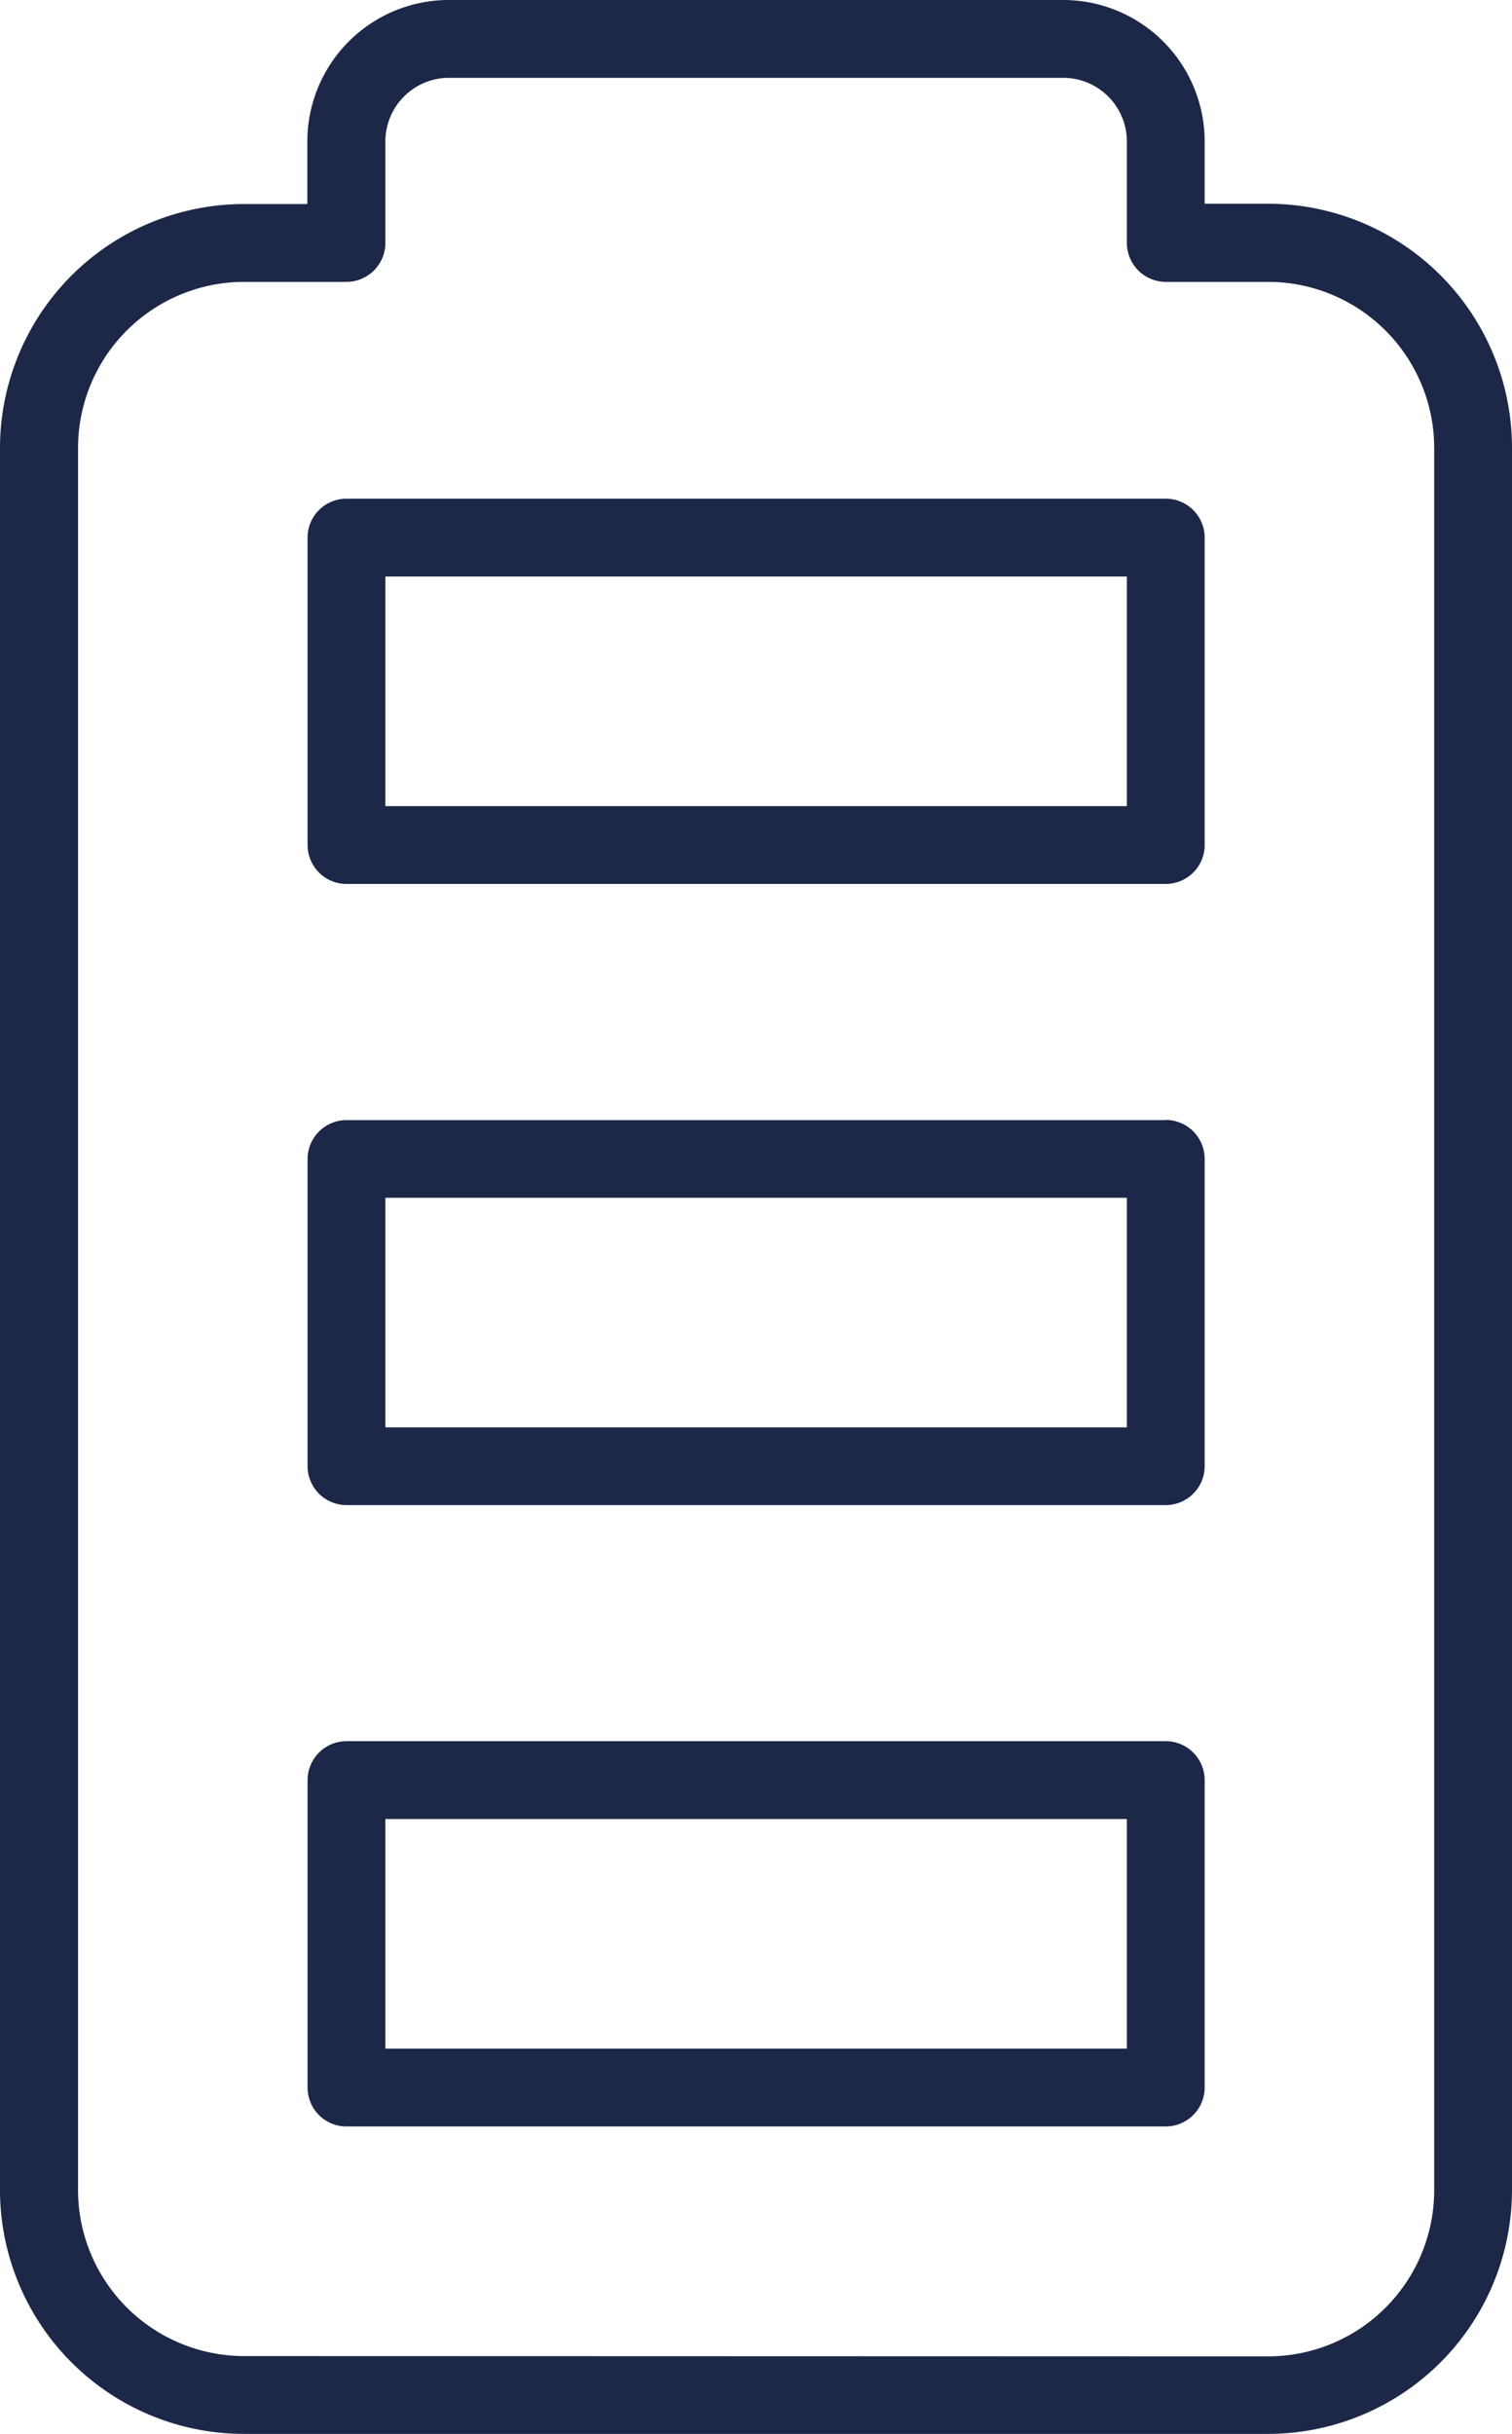
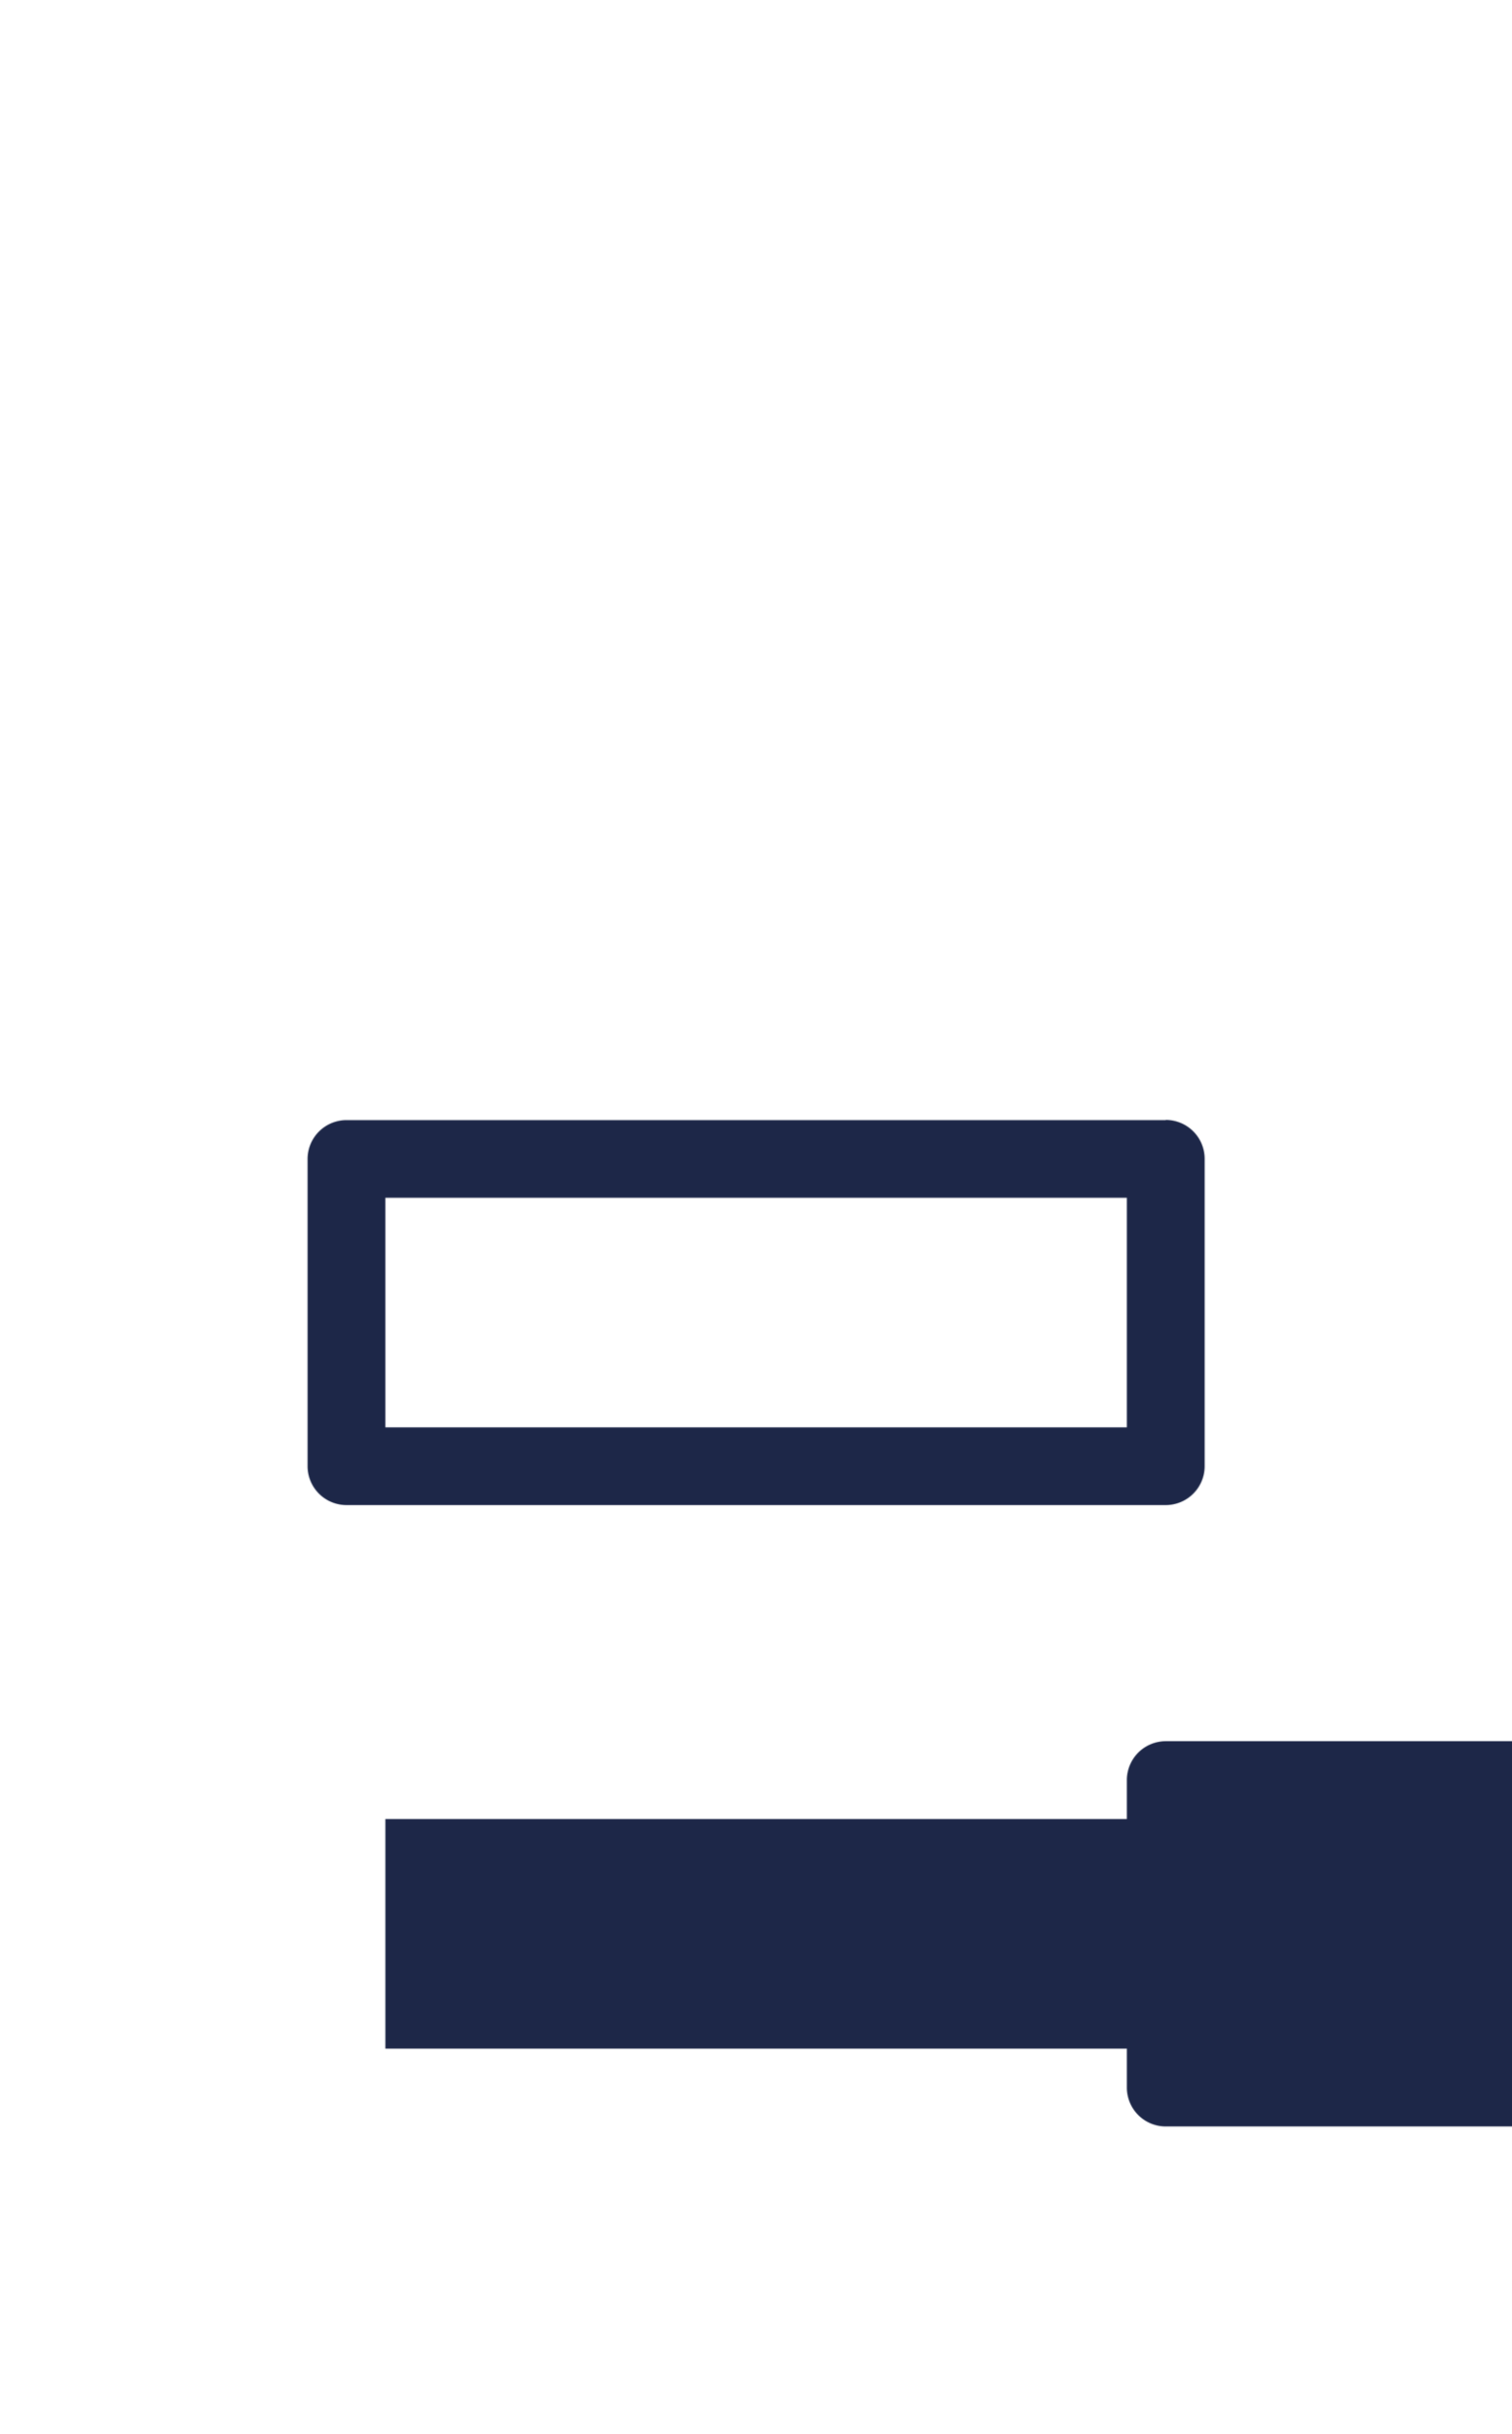
<svg xmlns="http://www.w3.org/2000/svg" viewBox="0 0 249.14 400.9">
  <defs>
    <style>.cls-1{fill:#1d2748;}</style>
  </defs>
  <title>Risorsa 5</title>
  <g id="Livello_2" data-name="Livello 2">
    <g id="light">
-       <path class="cls-1" d="M181.71,6.5H80.43A23.32,23.32,0,0,0,57.14,29.79V40.11H46.67A40.22,40.22,0,0,0,6.5,80.28v287A40.22,40.22,0,0,0,46.67,407.4h168.8a40.22,40.22,0,0,0,40.17-40.17v-287a40.22,40.22,0,0,0-40.17-40.17H205V29.79A23.32,23.32,0,0,0,181.71,6.5Zm-135,388.08a27.38,27.38,0,0,1-27.35-27.35v-287A27.38,27.38,0,0,1,46.67,52.93H63.55A6.42,6.42,0,0,0,70,46.52V29.79A10.49,10.49,0,0,1,80.43,19.32H181.71a10.49,10.49,0,0,1,10.47,10.47V46.52a6.42,6.42,0,0,0,6.41,6.41h16.88a27.38,27.38,0,0,1,27.35,27.35v287a27.38,27.38,0,0,1-27.35,27.35Z" transform="translate(-6.5 -6.5)" />
-       <path class="cls-1" d="M198.59,293.3h-135a6.42,6.42,0,0,0-6.41,6.41v50.64a6.41,6.41,0,0,0,6.41,6.41h135a6.42,6.42,0,0,0,6.41-6.41V299.71a6.42,6.42,0,0,0-6.41-6.41ZM70,343.94V306.12H192.18v37.82Z" transform="translate(-6.5 -6.5)" />
+       <path class="cls-1" d="M198.59,293.3a6.42,6.42,0,0,0-6.41,6.41v50.64a6.41,6.41,0,0,0,6.41,6.41h135a6.42,6.42,0,0,0,6.41-6.41V299.71a6.42,6.42,0,0,0-6.41-6.41ZM70,343.94V306.12H192.18v37.82Z" transform="translate(-6.5 -6.5)" />
      <path class="cls-1" d="M198.59,191h-135a6.42,6.42,0,0,0-6.41,6.41V248a6.42,6.42,0,0,0,6.41,6.41h135A6.42,6.42,0,0,0,205,248V197.38a6.42,6.42,0,0,0-6.41-6.41ZM70,241.61V203.79H192.18v37.82Z" transform="translate(-6.5 -6.5)" />
-       <path class="cls-1" d="M198.59,88.64h-135a6.41,6.41,0,0,0-6.41,6.41v50.64a6.42,6.42,0,0,0,6.41,6.41h135a6.42,6.42,0,0,0,6.41-6.41V95.05a6.42,6.42,0,0,0-6.41-6.41ZM70,139.28V101.46H192.18v37.82Z" transform="translate(-6.5 -6.5)" />
    </g>
  </g>
</svg>